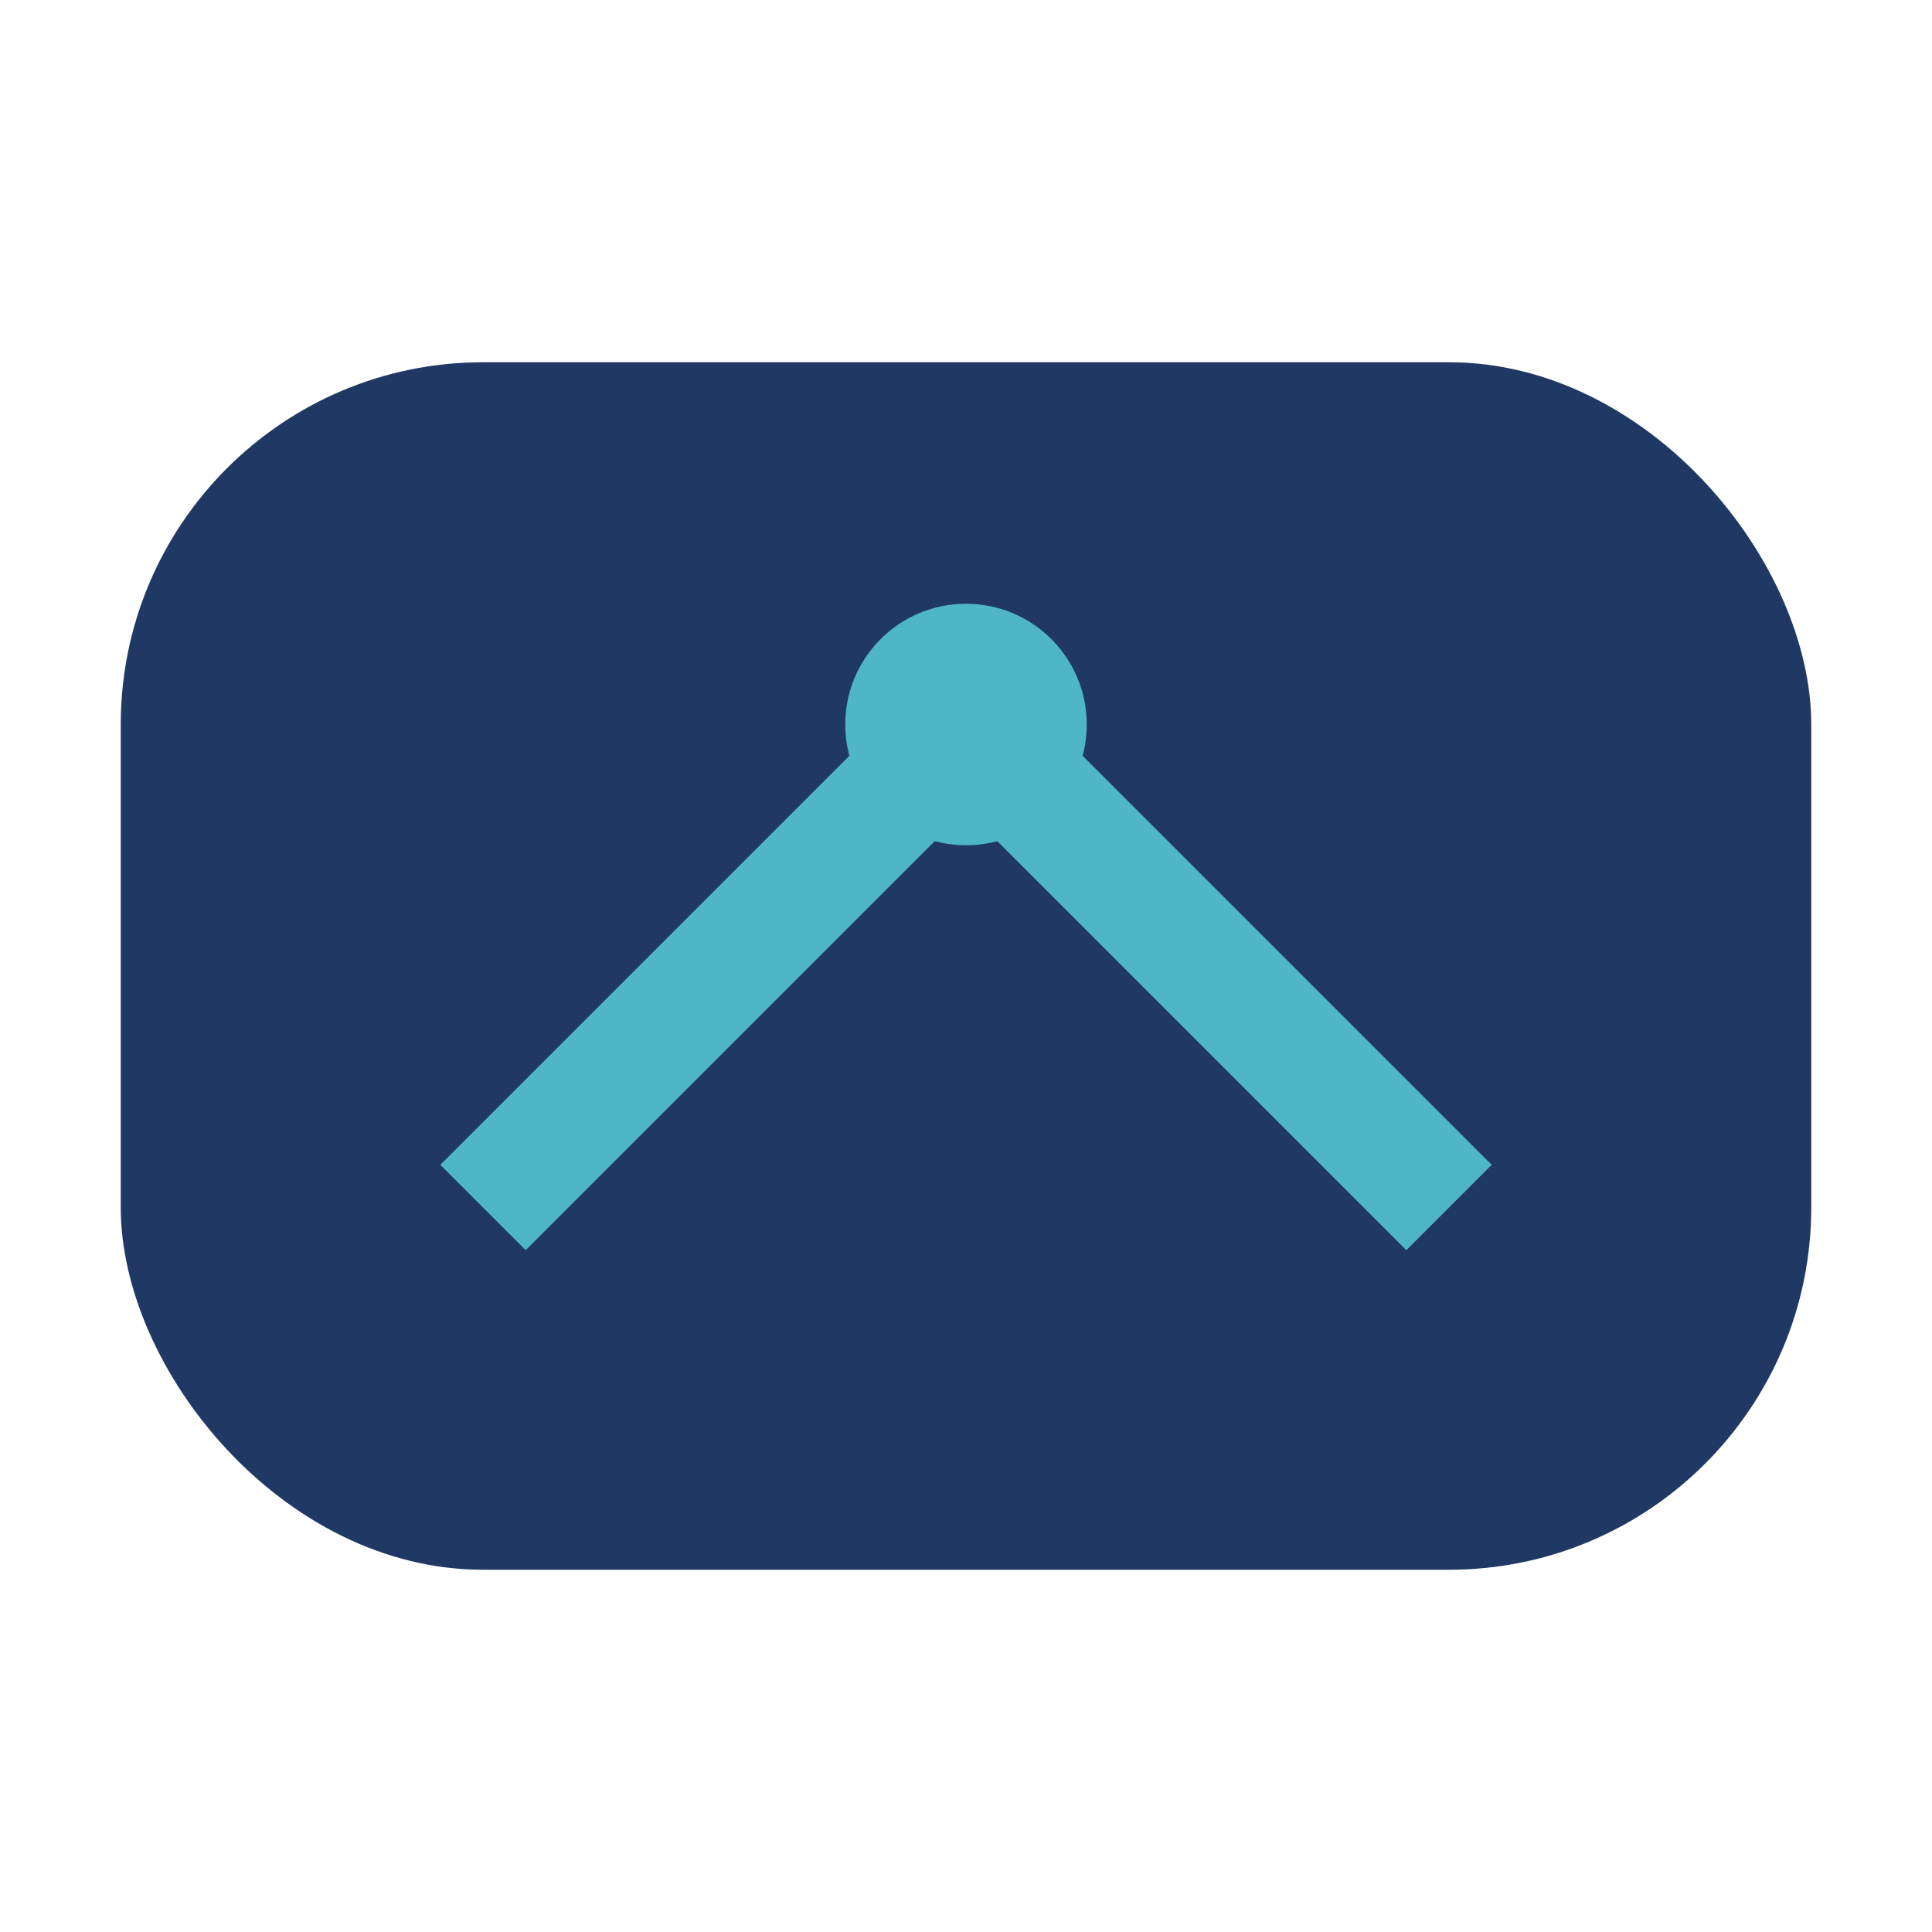
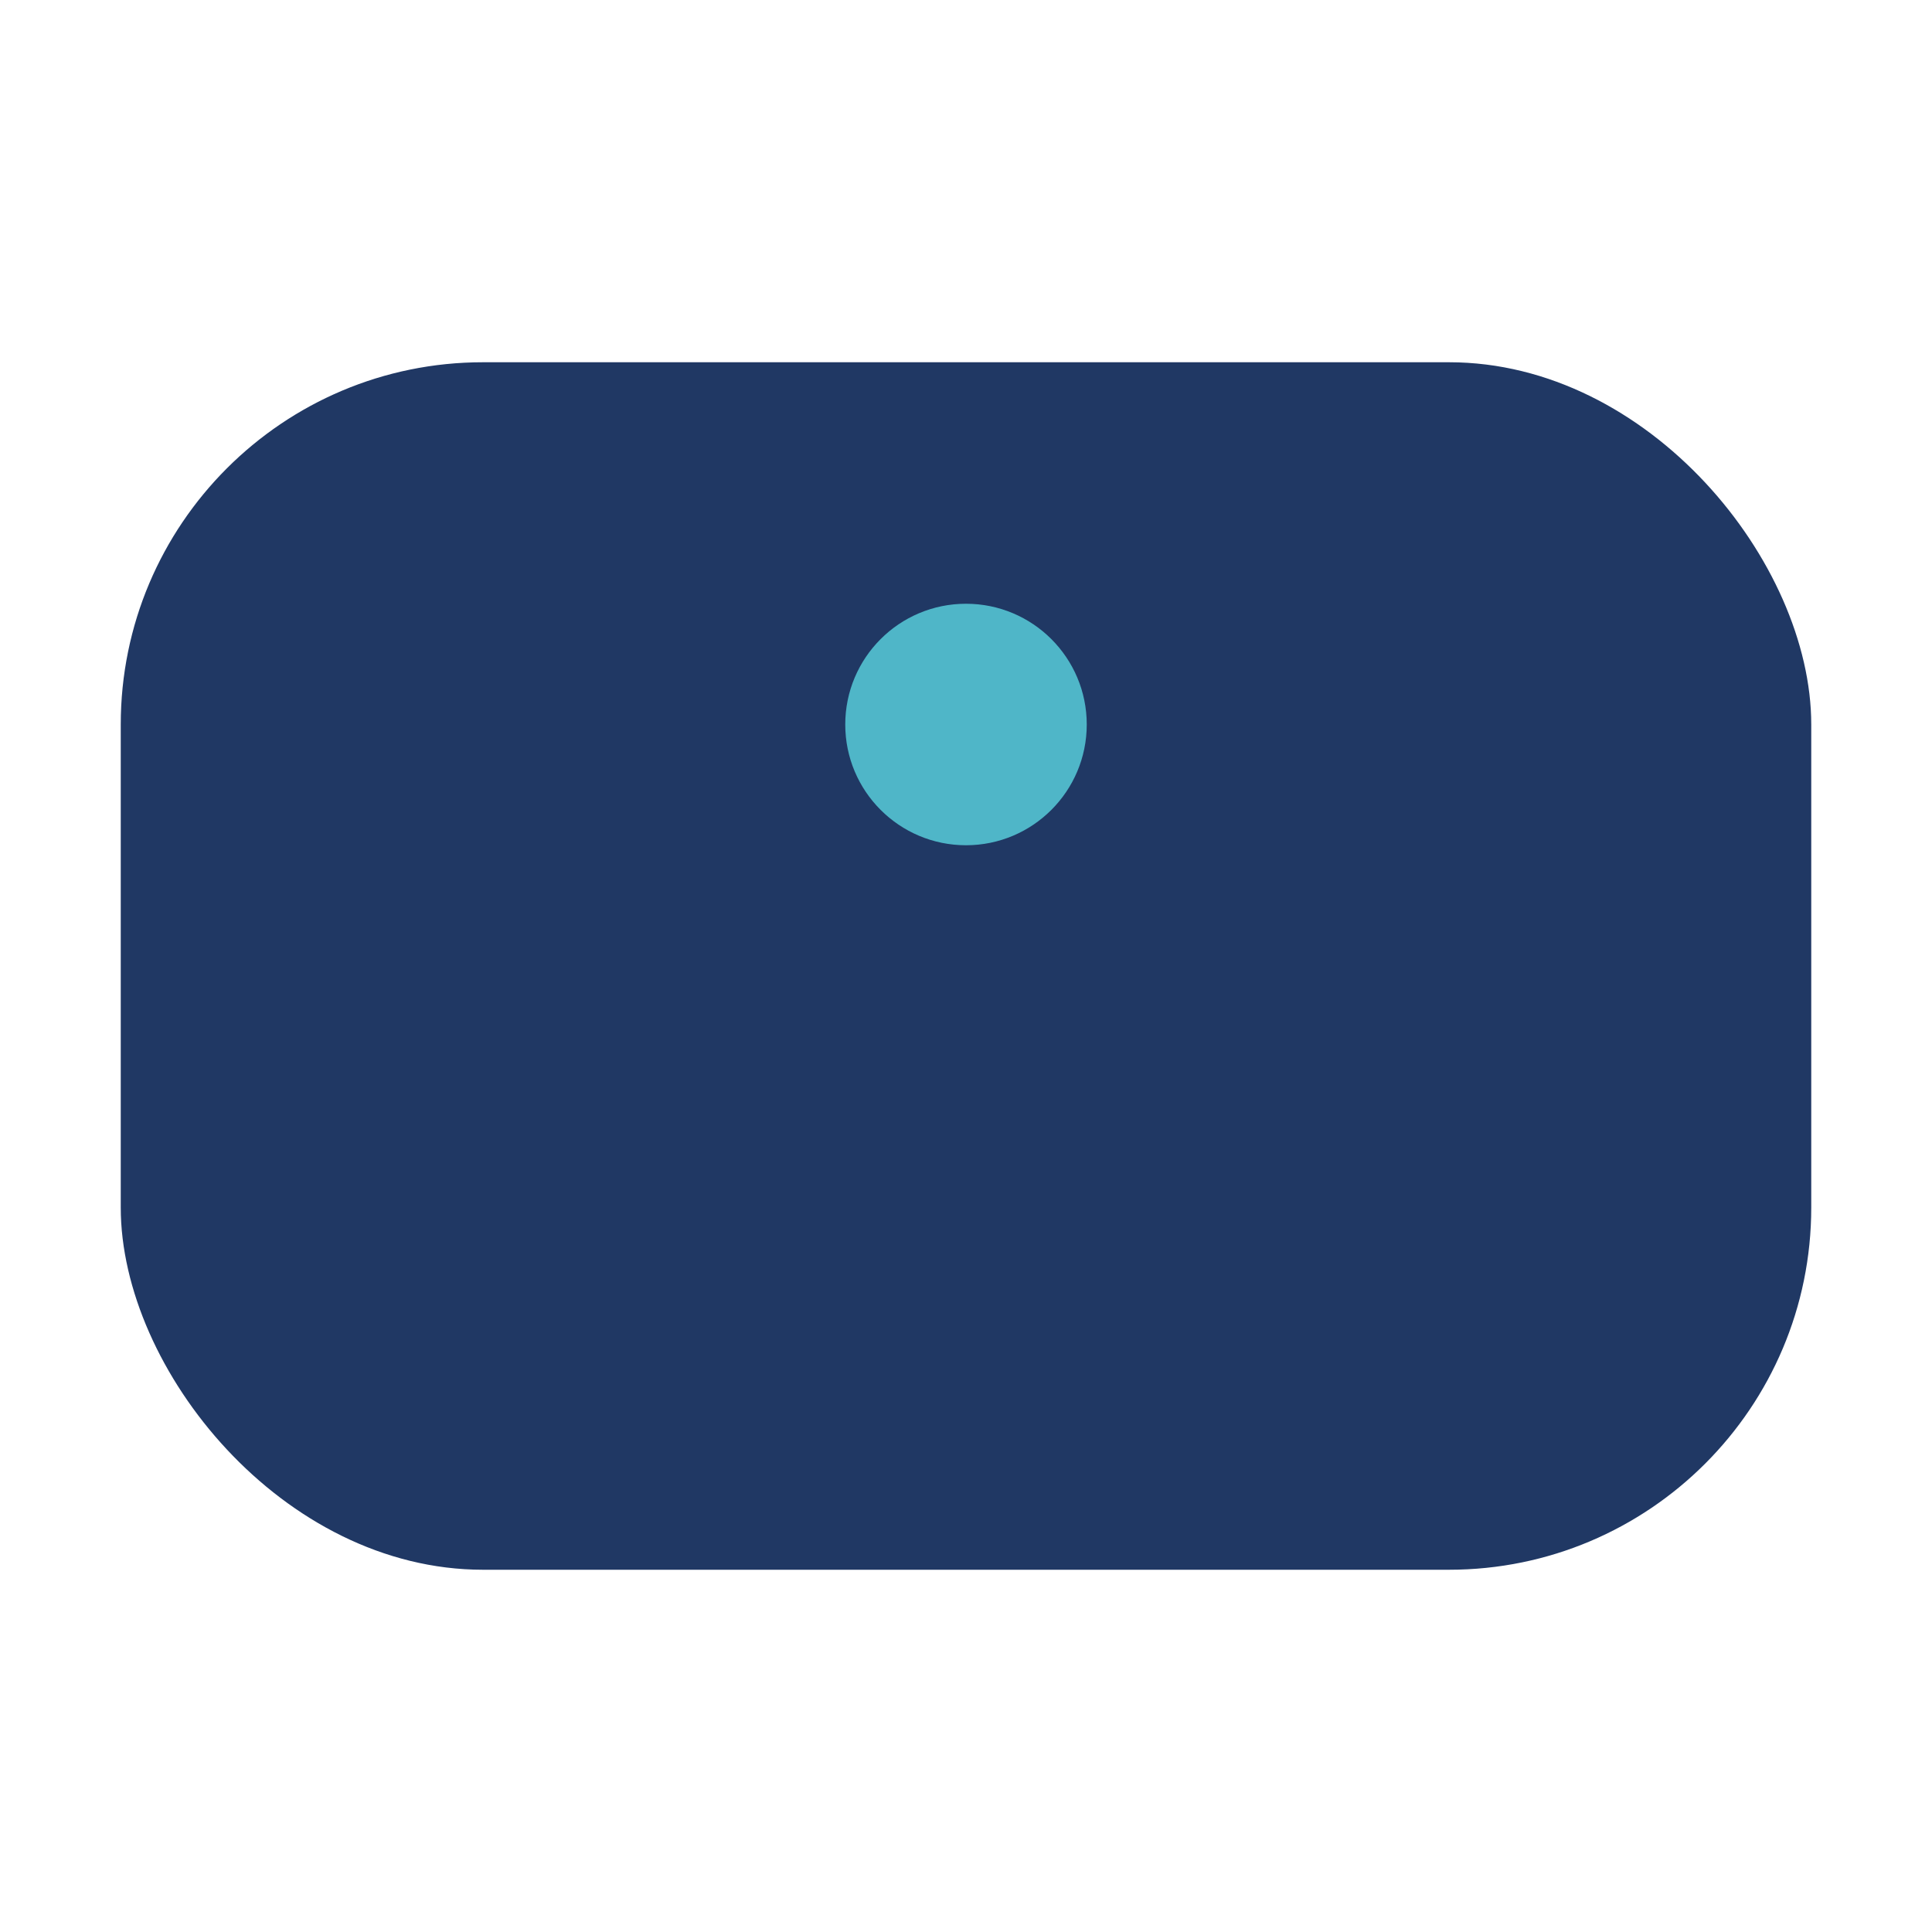
<svg xmlns="http://www.w3.org/2000/svg" width="32" height="32" viewBox="0 0 32 32">
  <rect x="2" y="6" width="28" height="20" rx="6" fill="#203864" />
-   <path d="M8 20l8-8 8 8" stroke="#4FB6C8" stroke-width="2" fill="none" />
  <circle cx="16" cy="12" r="2" fill="#4FB6C8" />
</svg>